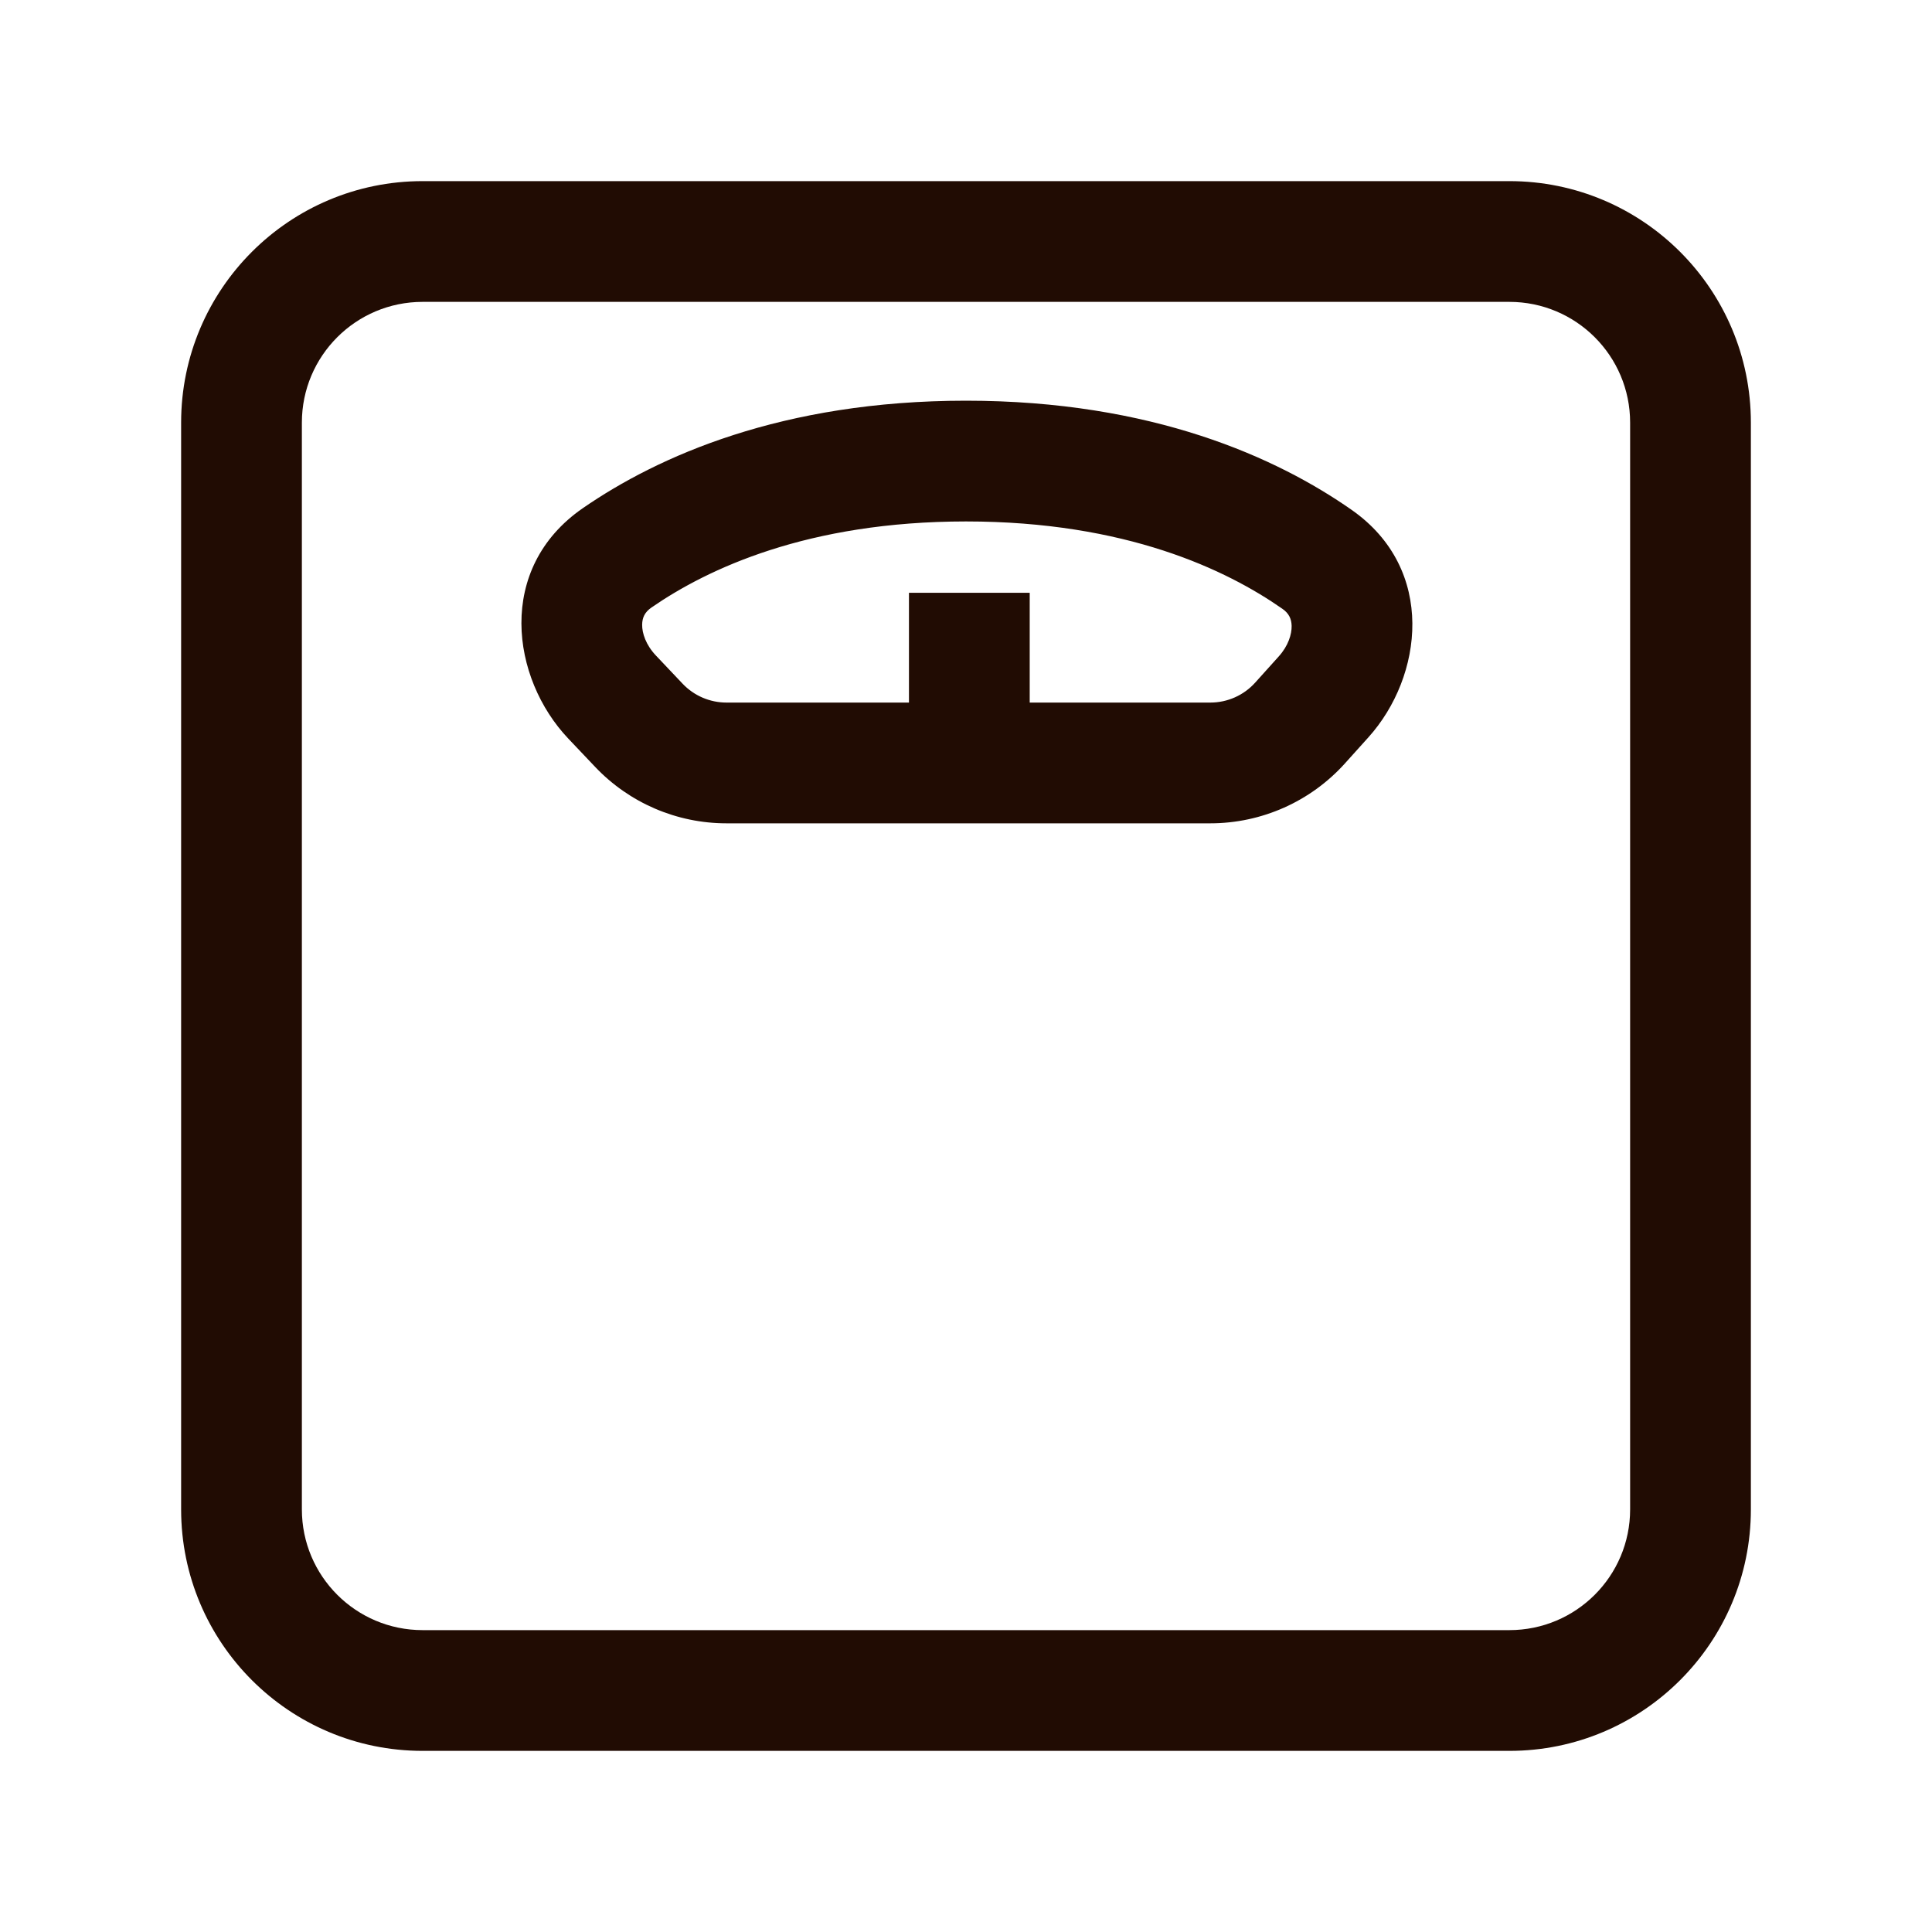
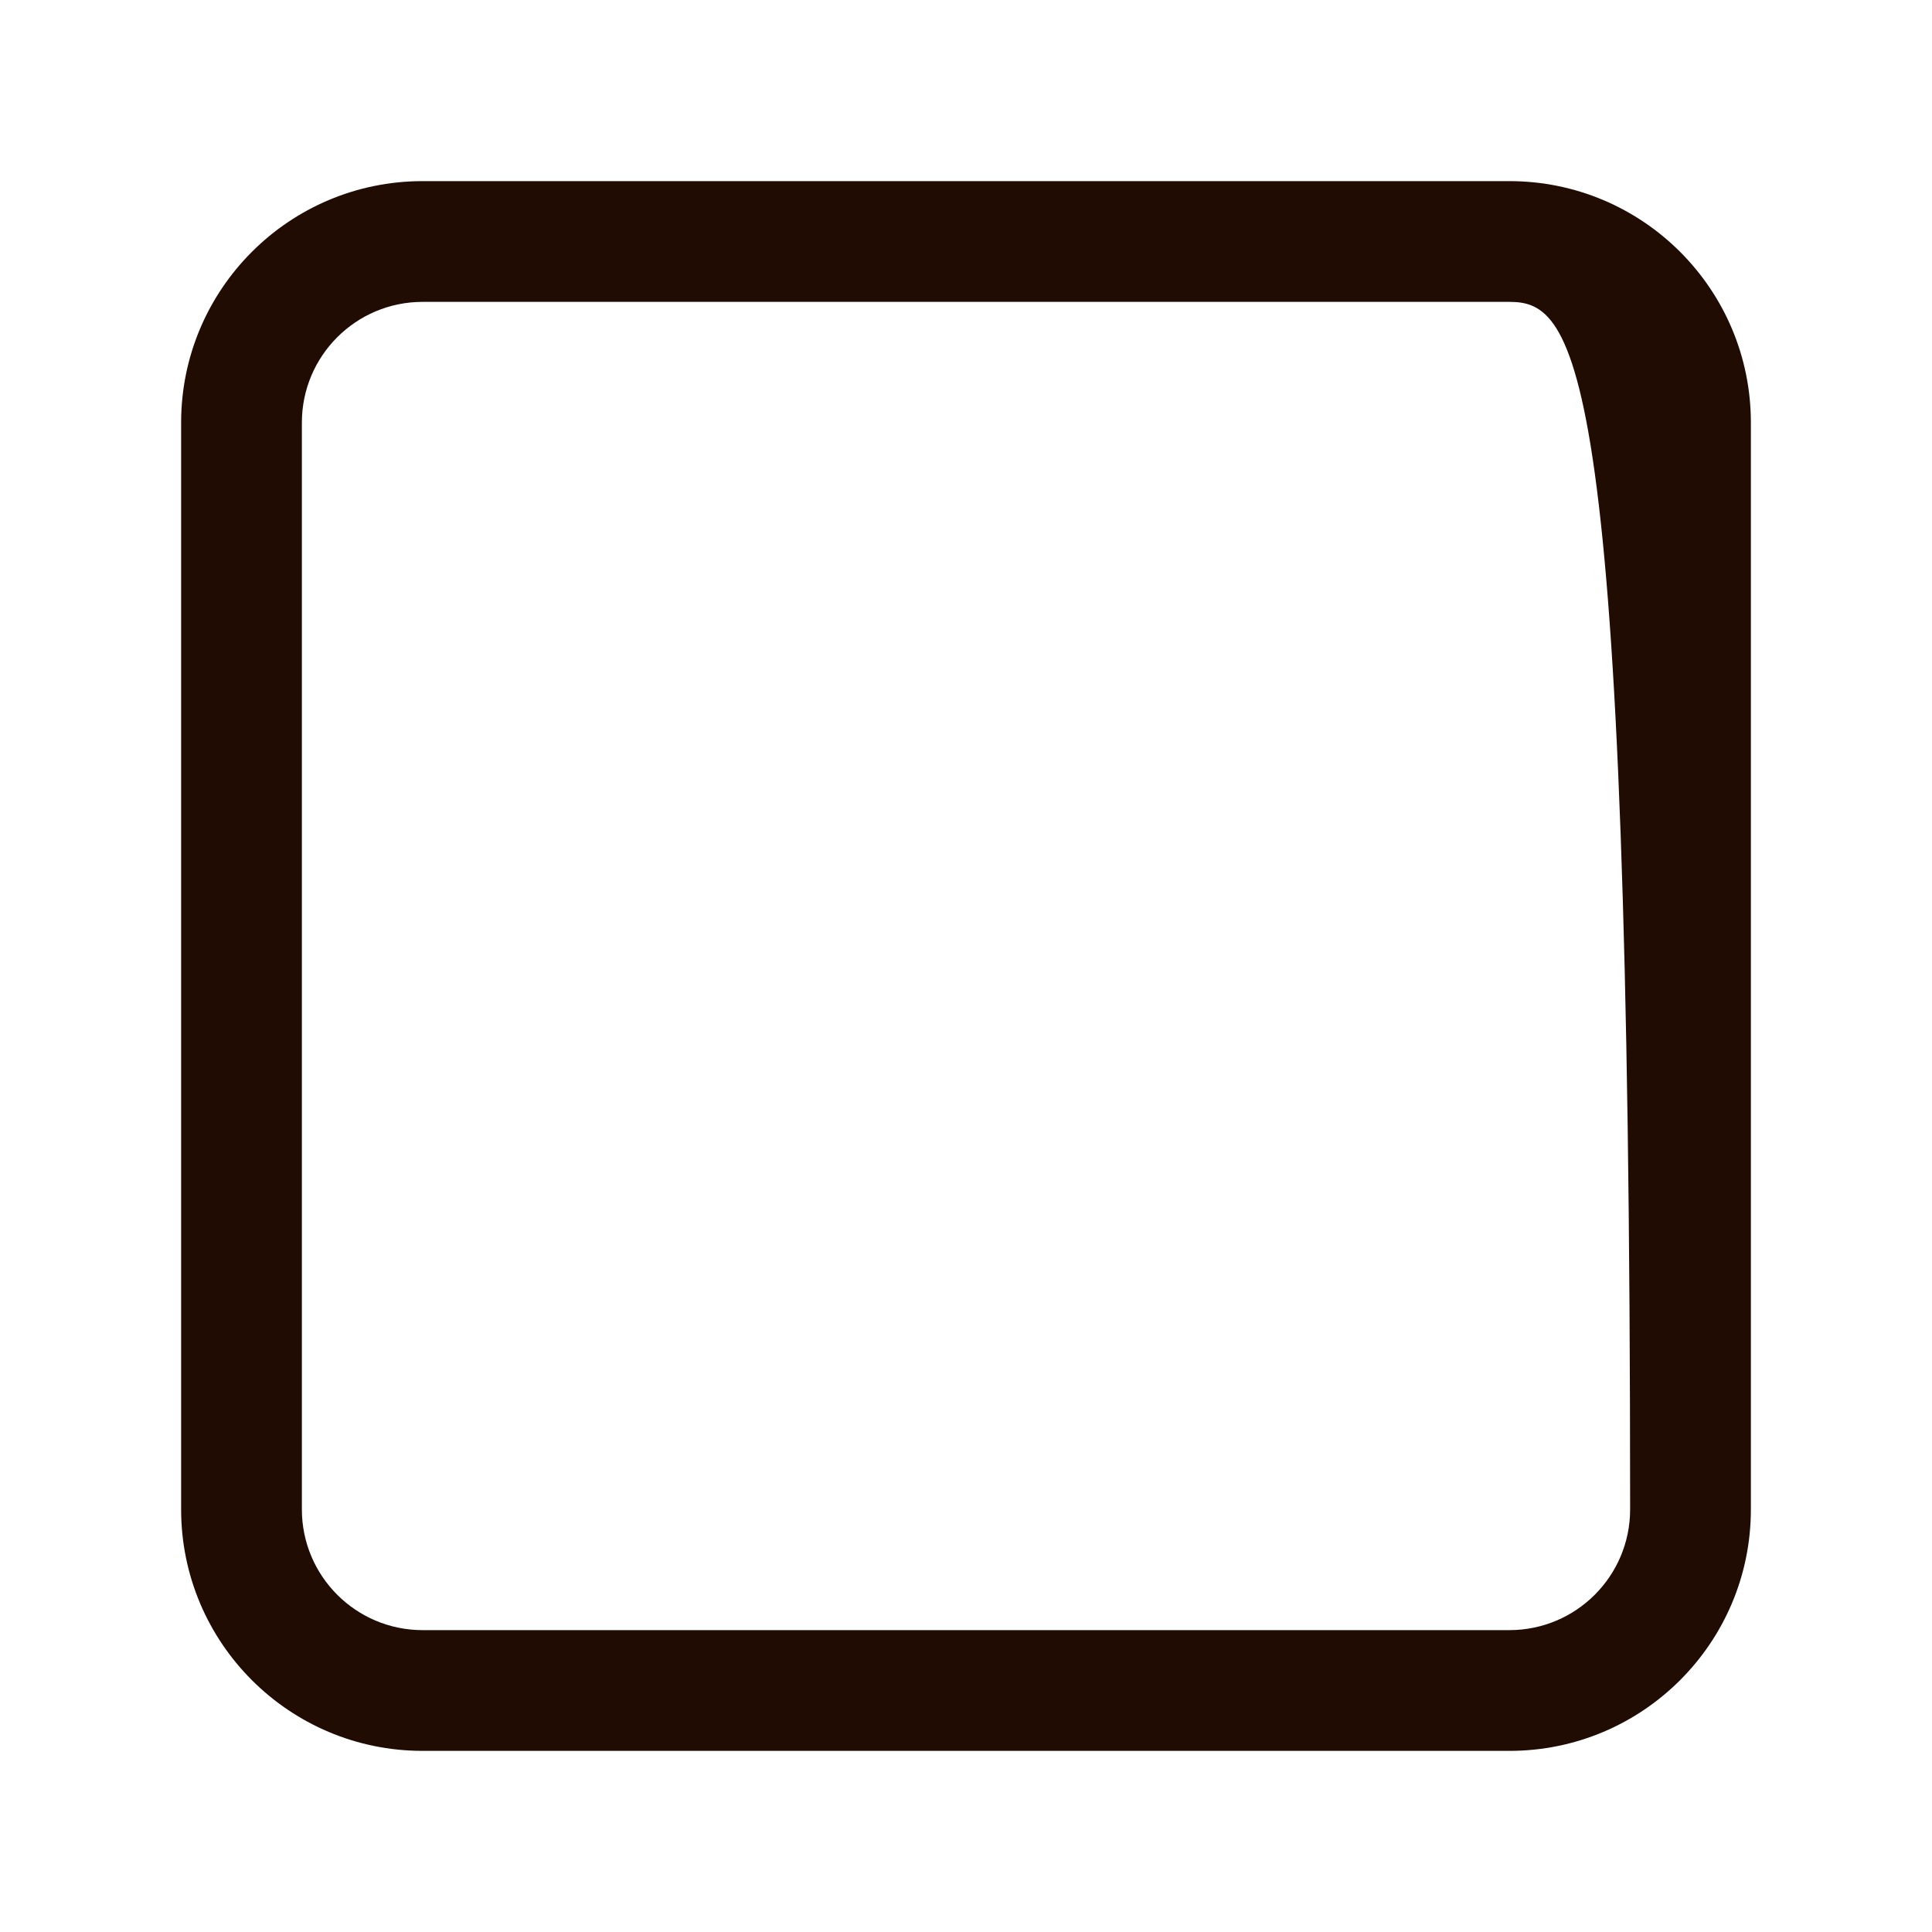
<svg xmlns="http://www.w3.org/2000/svg" width="40" height="40" viewBox="0 0 40 40" fill="none">
-   <path fill-rule="evenodd" clip-rule="evenodd" d="M31.25 6.25H8.75C7.369 6.25 6.25 7.369 6.25 8.75V31.25C6.25 32.631 7.369 33.75 8.75 33.75H31.25C32.631 33.75 33.75 32.631 33.75 31.25V8.75C33.75 7.369 32.631 6.25 31.25 6.25ZM8.75 3.75C5.989 3.75 3.75 5.989 3.75 8.75V31.25C3.75 34.011 5.989 36.25 8.75 36.25H31.25C34.011 36.25 36.25 34.011 36.25 31.25V8.75C36.25 5.989 34.011 3.75 31.25 3.75H8.75Z" fill="#210C03" />
-   <path fill-rule="evenodd" clip-rule="evenodd" d="M20 10.796C16.724 10.796 14.647 11.777 13.488 12.578C13.348 12.674 13.297 12.788 13.295 12.934C13.293 13.107 13.37 13.351 13.581 13.573L14.134 14.157C14.37 14.405 14.698 14.546 15.041 14.546H18.819L18.819 12.273L21.319 12.273V14.546H25.058C25.413 14.546 25.75 14.396 25.987 14.133L26.473 13.593C26.674 13.371 26.745 13.13 26.742 12.958C26.738 12.812 26.686 12.699 26.551 12.605C25.399 11.799 23.312 10.796 20 10.796ZM12.067 10.521C13.618 9.45 16.186 8.296 20 8.296C23.858 8.296 26.44 9.476 27.985 10.557C29.744 11.788 29.461 14.011 28.331 15.266L27.845 15.806C27.134 16.595 26.121 17.046 25.058 17.046H15.041C14.012 17.046 13.029 16.624 12.321 15.877L11.767 15.293C10.582 14.045 10.261 11.768 12.067 10.521Z" fill="#210C03" />
+   <path fill-rule="evenodd" clip-rule="evenodd" d="M31.25 6.25H8.75C7.369 6.25 6.25 7.369 6.25 8.75V31.25C6.25 32.631 7.369 33.75 8.75 33.75H31.25C32.631 33.75 33.75 32.631 33.75 31.25C33.75 7.369 32.631 6.25 31.25 6.25ZM8.75 3.75C5.989 3.75 3.75 5.989 3.75 8.75V31.25C3.75 34.011 5.989 36.25 8.75 36.25H31.25C34.011 36.25 36.25 34.011 36.25 31.25V8.75C36.25 5.989 34.011 3.75 31.25 3.75H8.75Z" fill="#210C03" />
</svg>